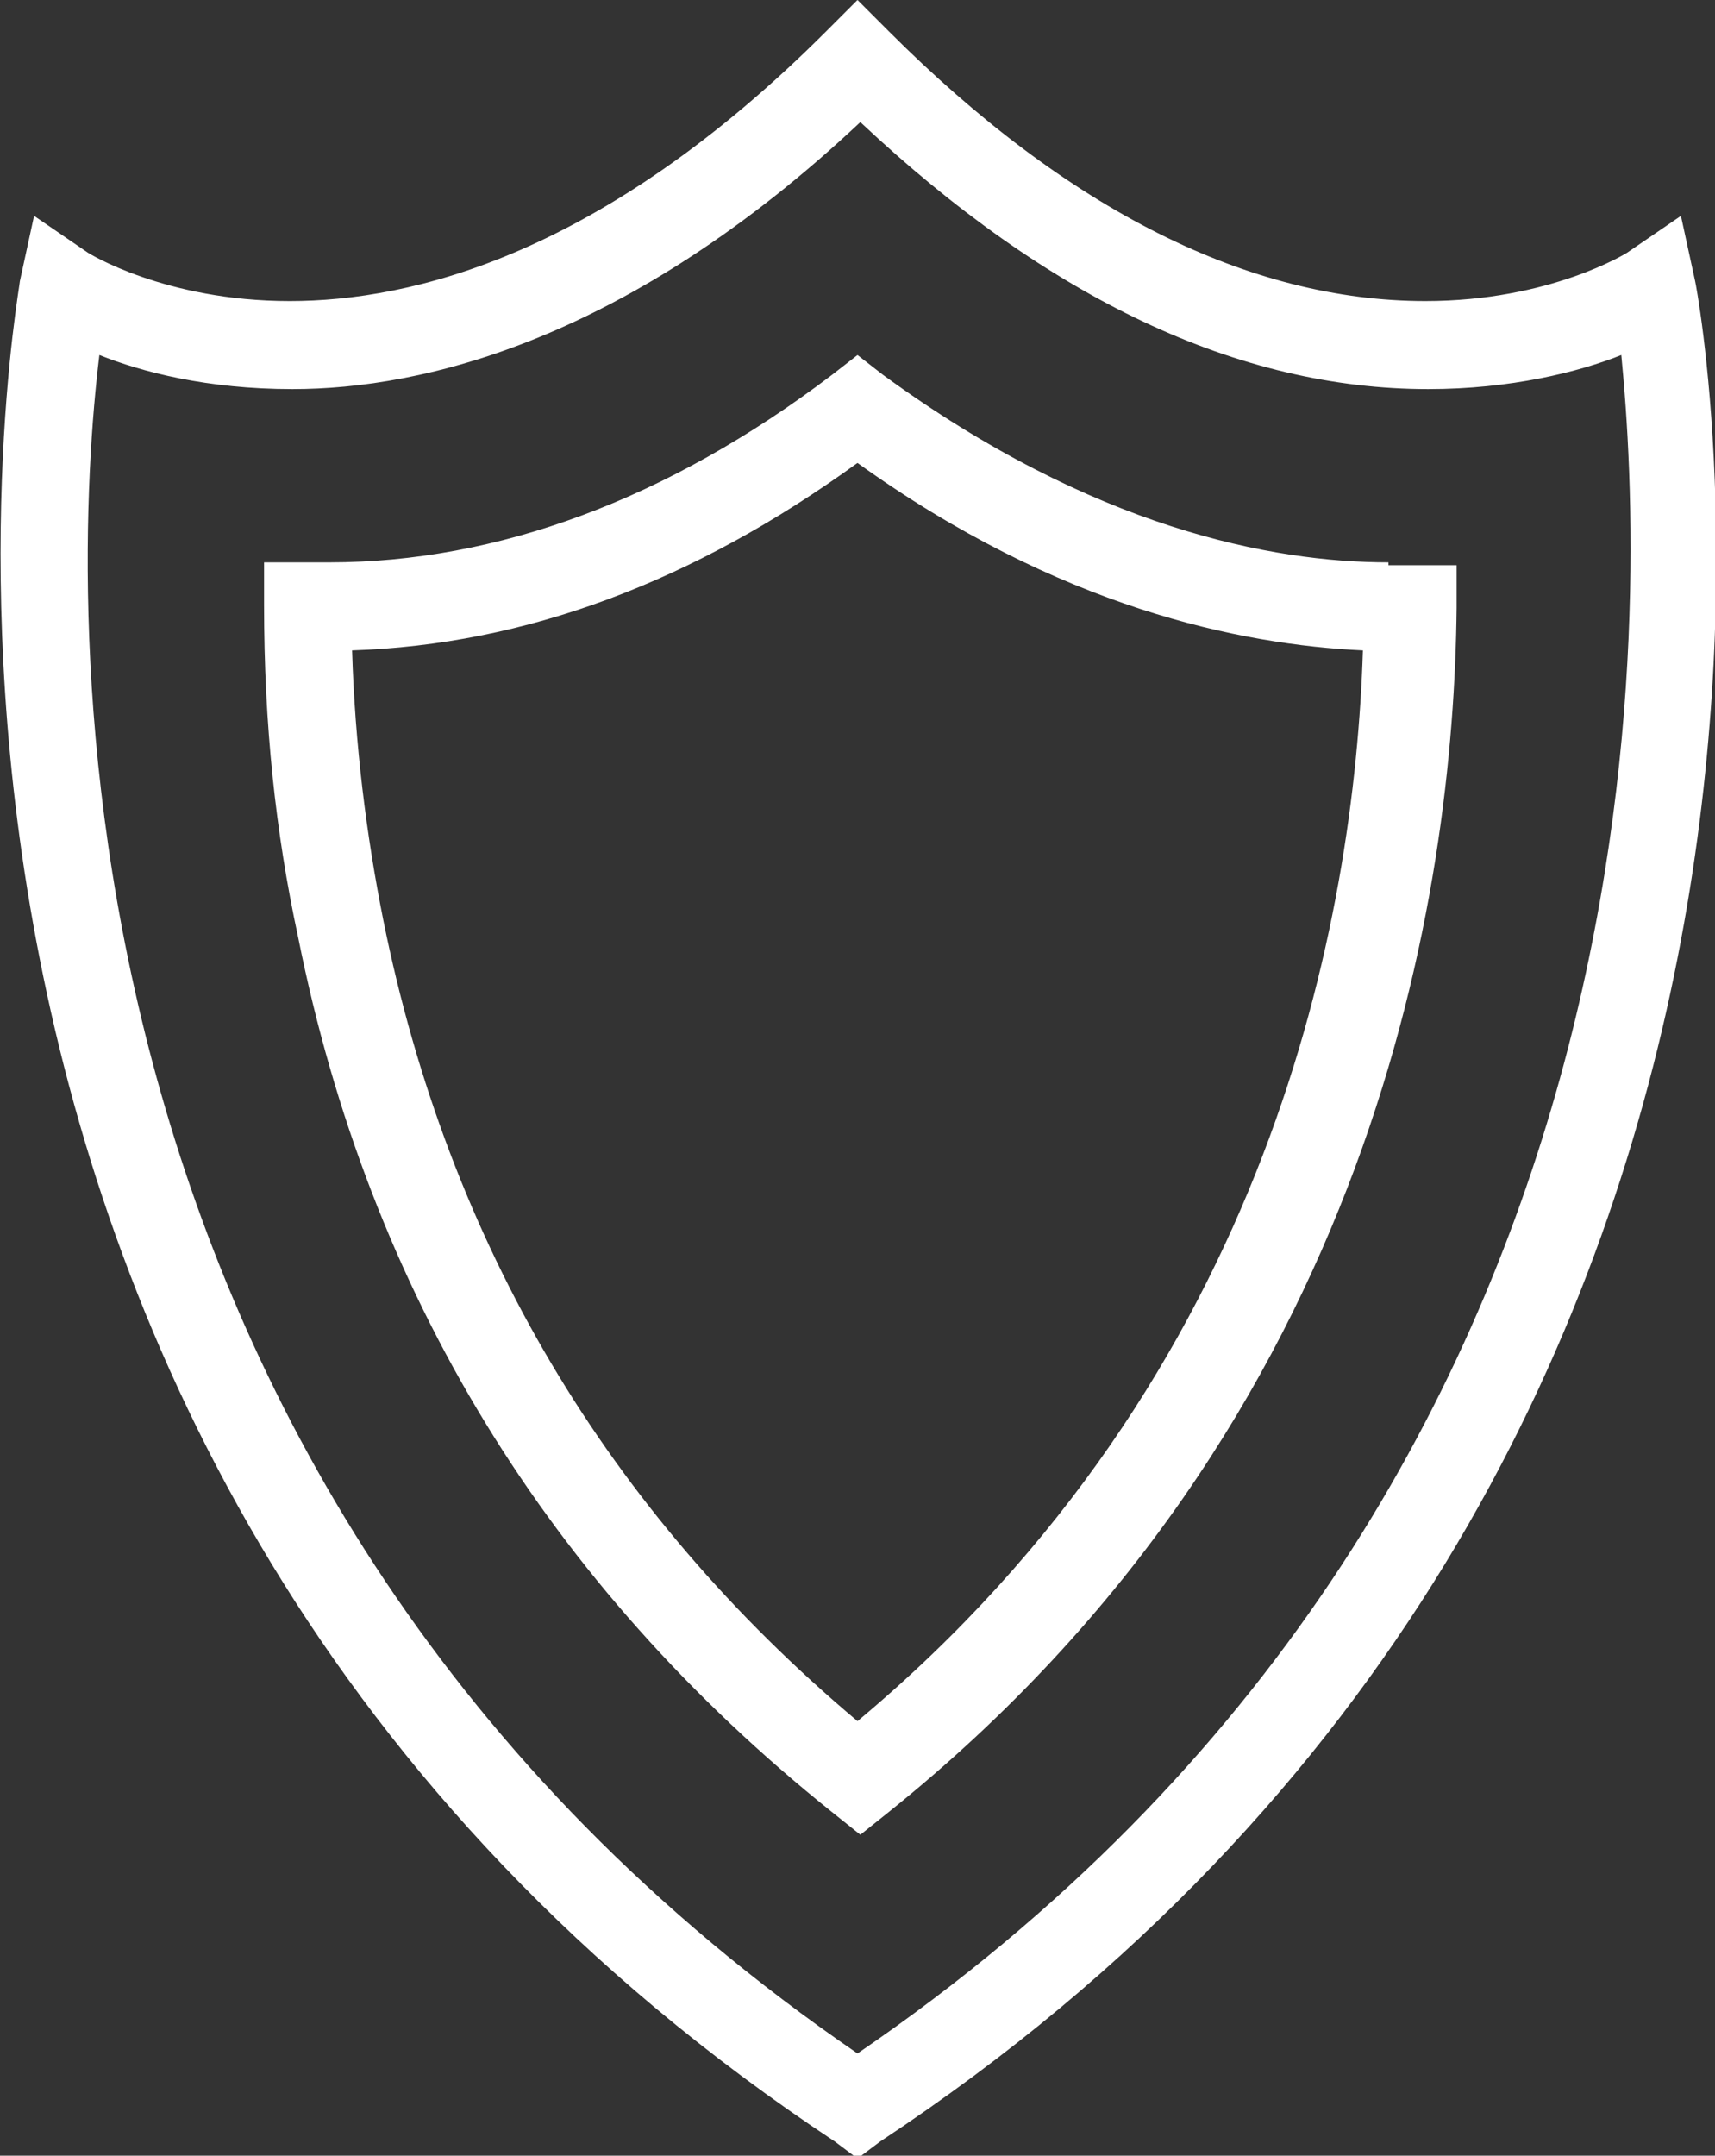
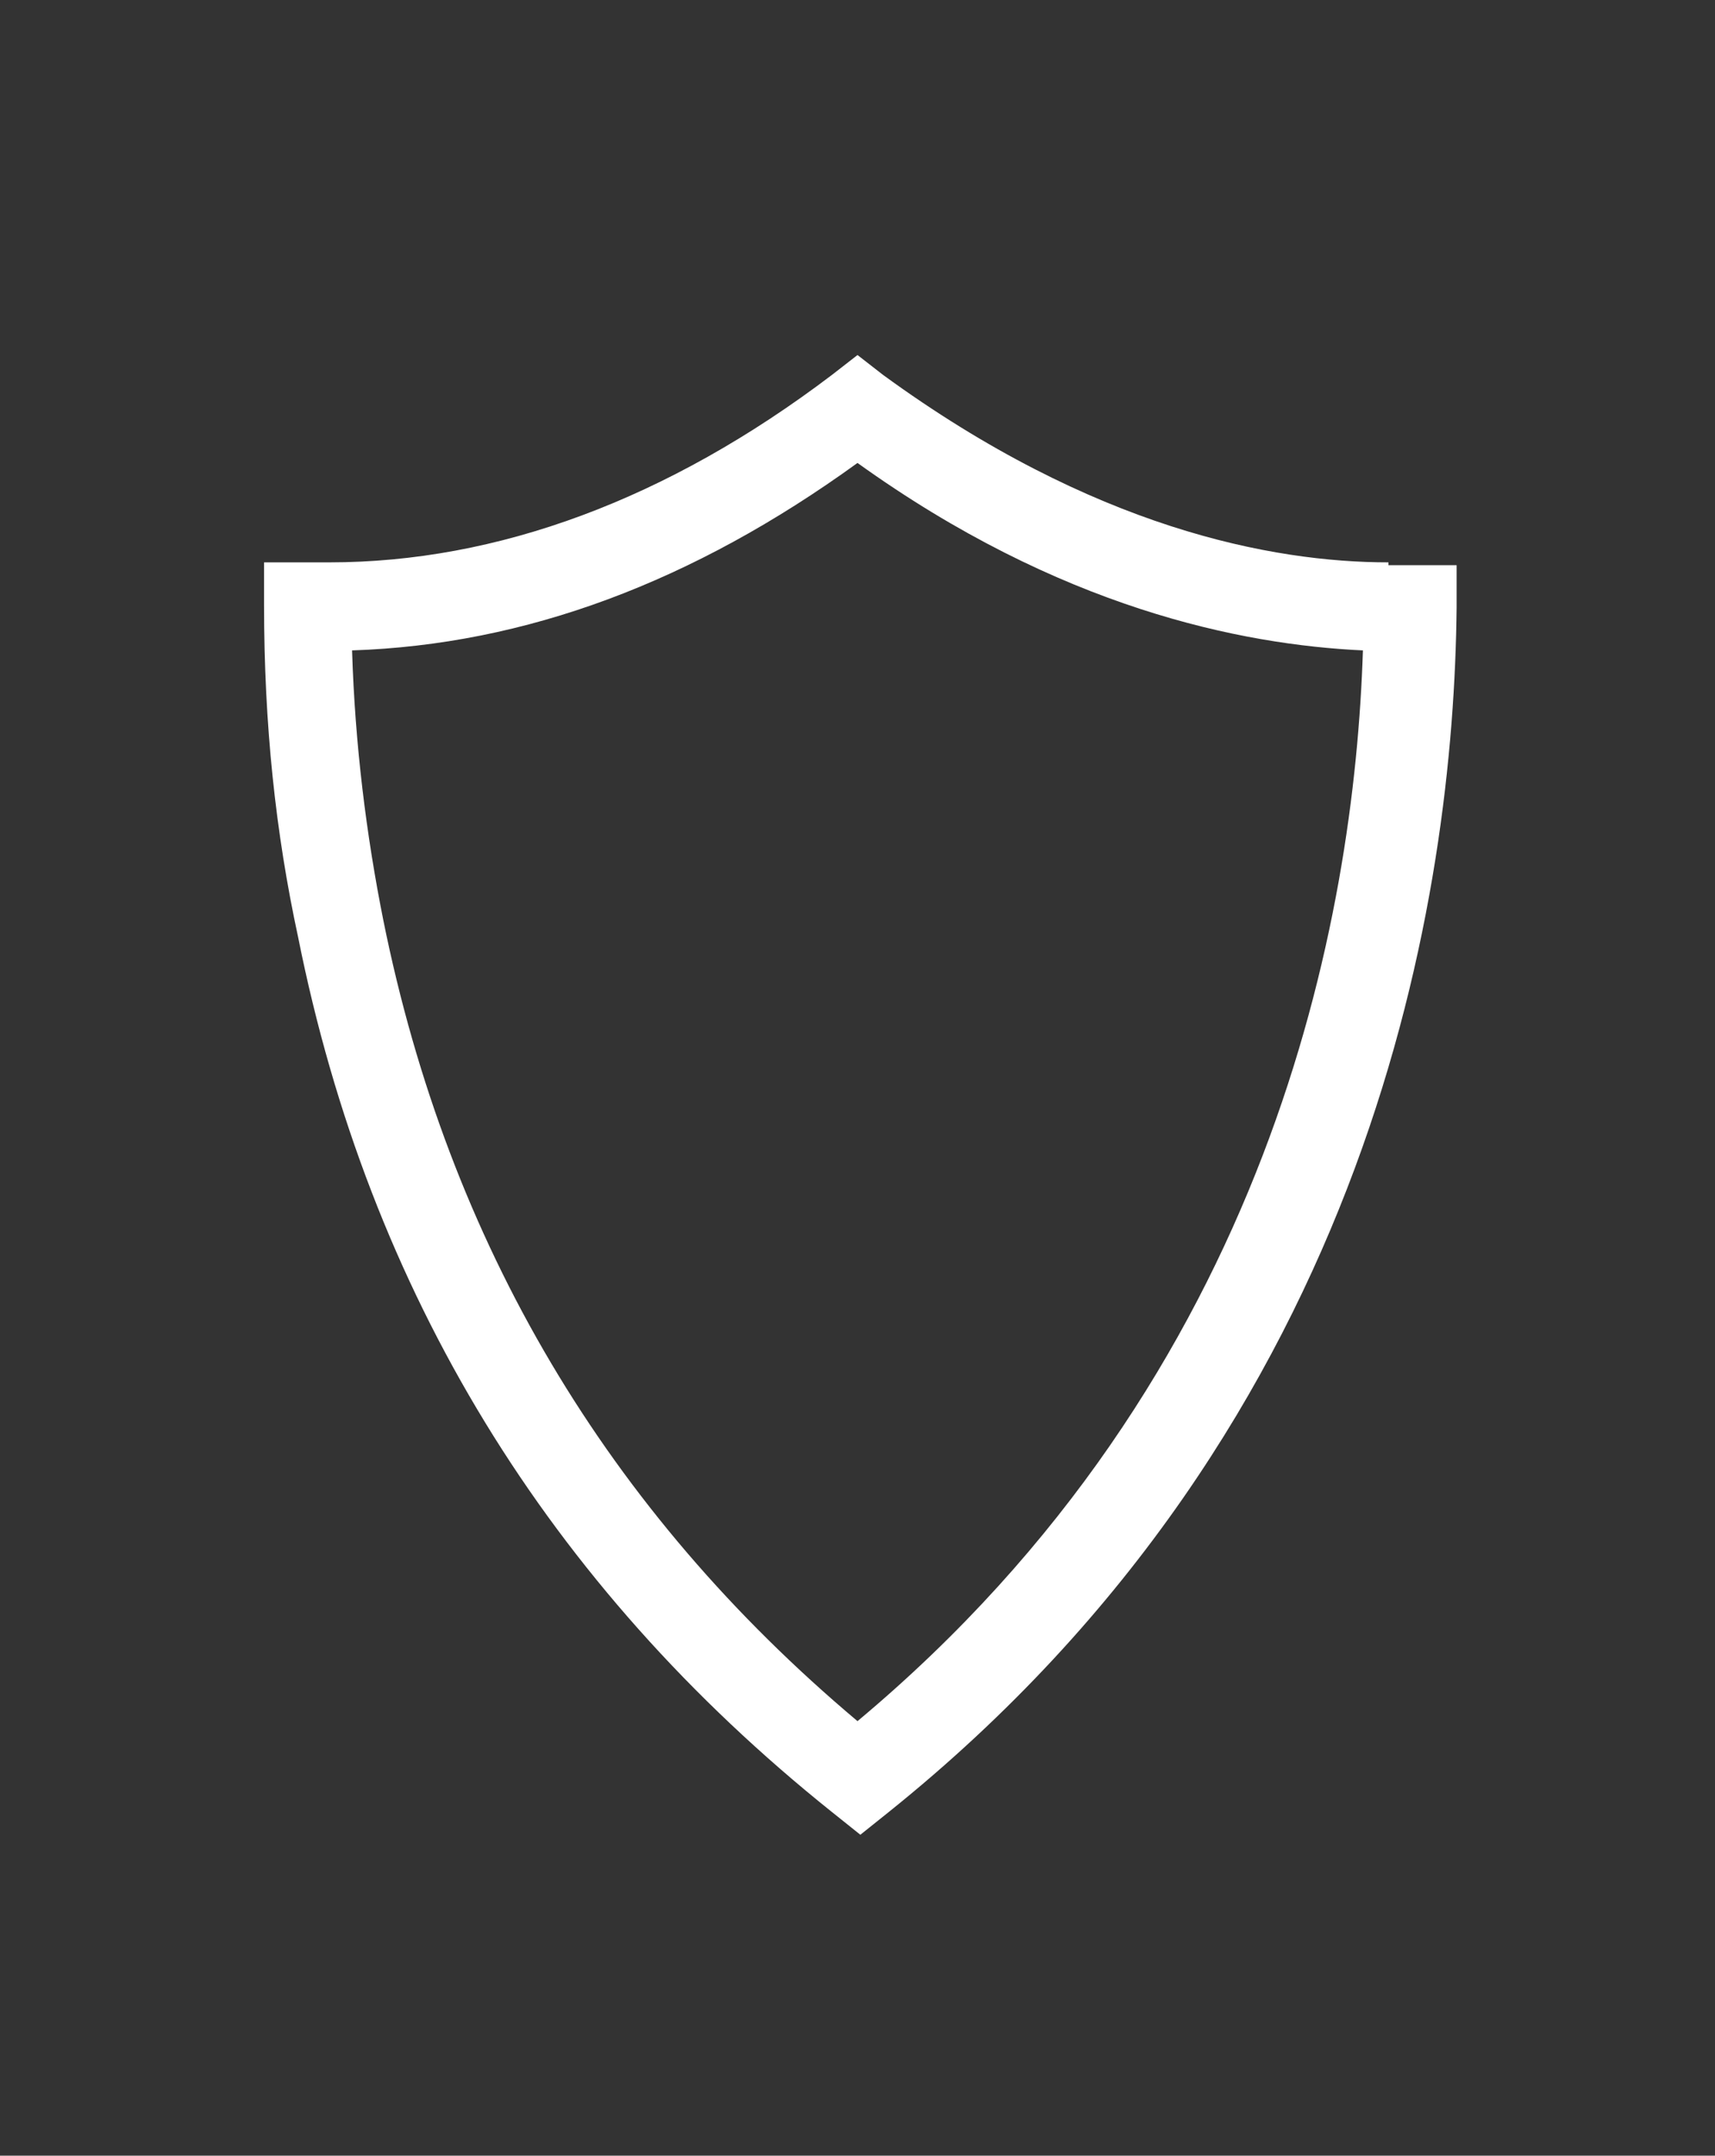
<svg xmlns="http://www.w3.org/2000/svg" version="1.1" id="Слой_1" x="0px" y="0px" viewBox="0 0 60.4 75.9" style="enable-background:new 0 0 60.4 75.9;" xml:space="preserve">
  <rect x="0" y="0" width="60.4" height="75.9" fill="#333333" stroke="none" />
  <style type="text/css">
	.st0{fill:#FFFFFF;}
</style>
  <g>
-     <path class="st0" d="M59.7,9.9l-0.5-2.3l-1.9,1.3c0,0-2.7,1.7-7.1,1.7c-6.2,0-12.6-3.2-18.9-9.5L30.2,0l-1.1,1.1   c-7.9,7.9-14.6,9.5-18.9,9.5c-4.4,0-7.1-1.7-7.1-1.7L1.2,7.6L0.7,9.9C0.7,10.3-7,51.3,29.4,75.4l0.8,0.6l0.8-0.6   C67.5,51.3,59.8,10.3,59.7,9.9z M30.2,72.3C1,52.3,2.5,20.7,3.5,12.5c1.5,0.6,3.8,1.2,6.8,1.2c4.6,0,11.8-1.7,20-9.4   c6.6,6.2,13.3,9.4,20,9.4c2.9,0,5.3-0.6,6.8-1.2C57.9,20.7,59.5,52.3,30.2,72.3z" />
    <path class="st0" d="M48.9,19.8c-4.1,0-10.4-1.2-17.8-6.6l-0.9-0.7l-0.9,0.7c-5.8,4.4-11.8,6.6-17.7,6.6H9.3v1.5   c0,4.2,0.4,8,1.2,11.7c2.5,12.5,8.8,22.8,18.8,30.8l1,0.8l1-0.8c17.2-13.8,19.9-32.5,20-42.4l0-1.5H48.9z M30.2,60.6   c-8.8-7.4-14.4-16.8-16.7-28.2c-0.6-3-1-6.2-1.1-9.5c6.1-0.2,12-2.4,17.8-6.6c7.1,5.1,13.5,6.4,17.8,6.6   C47.7,32.3,44.8,48.4,30.2,60.6z" />
  </g>
</svg>